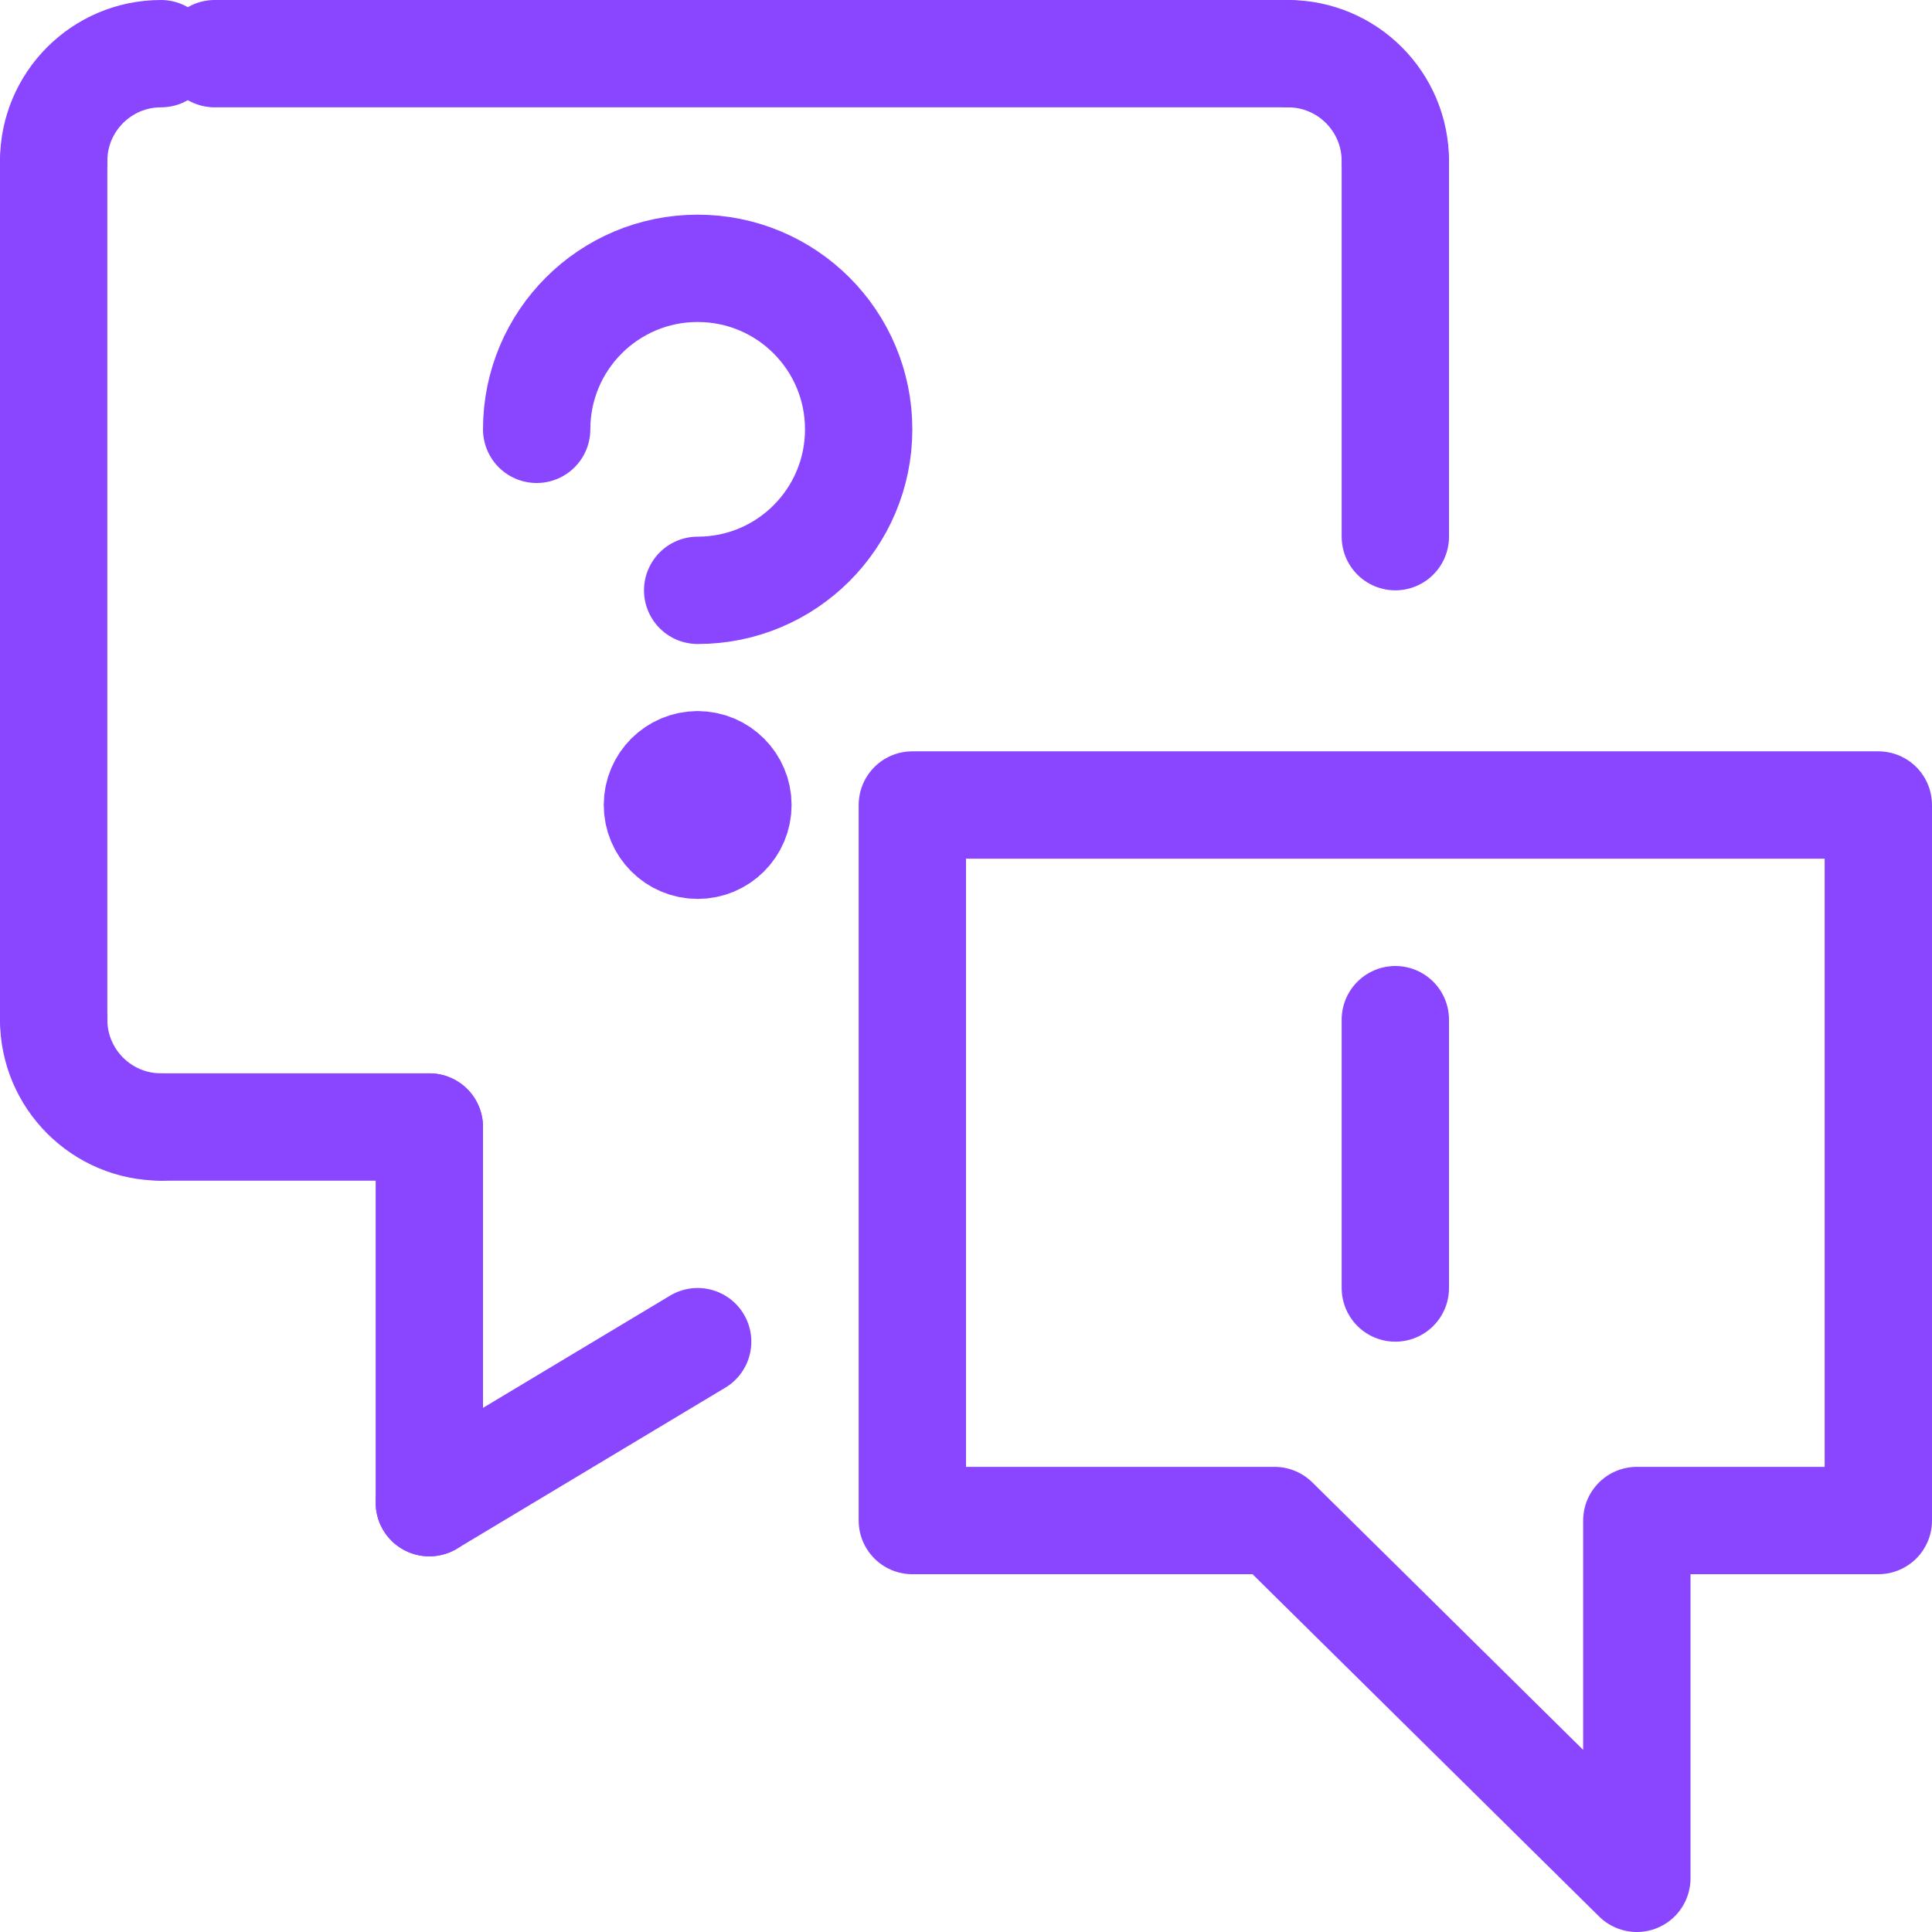
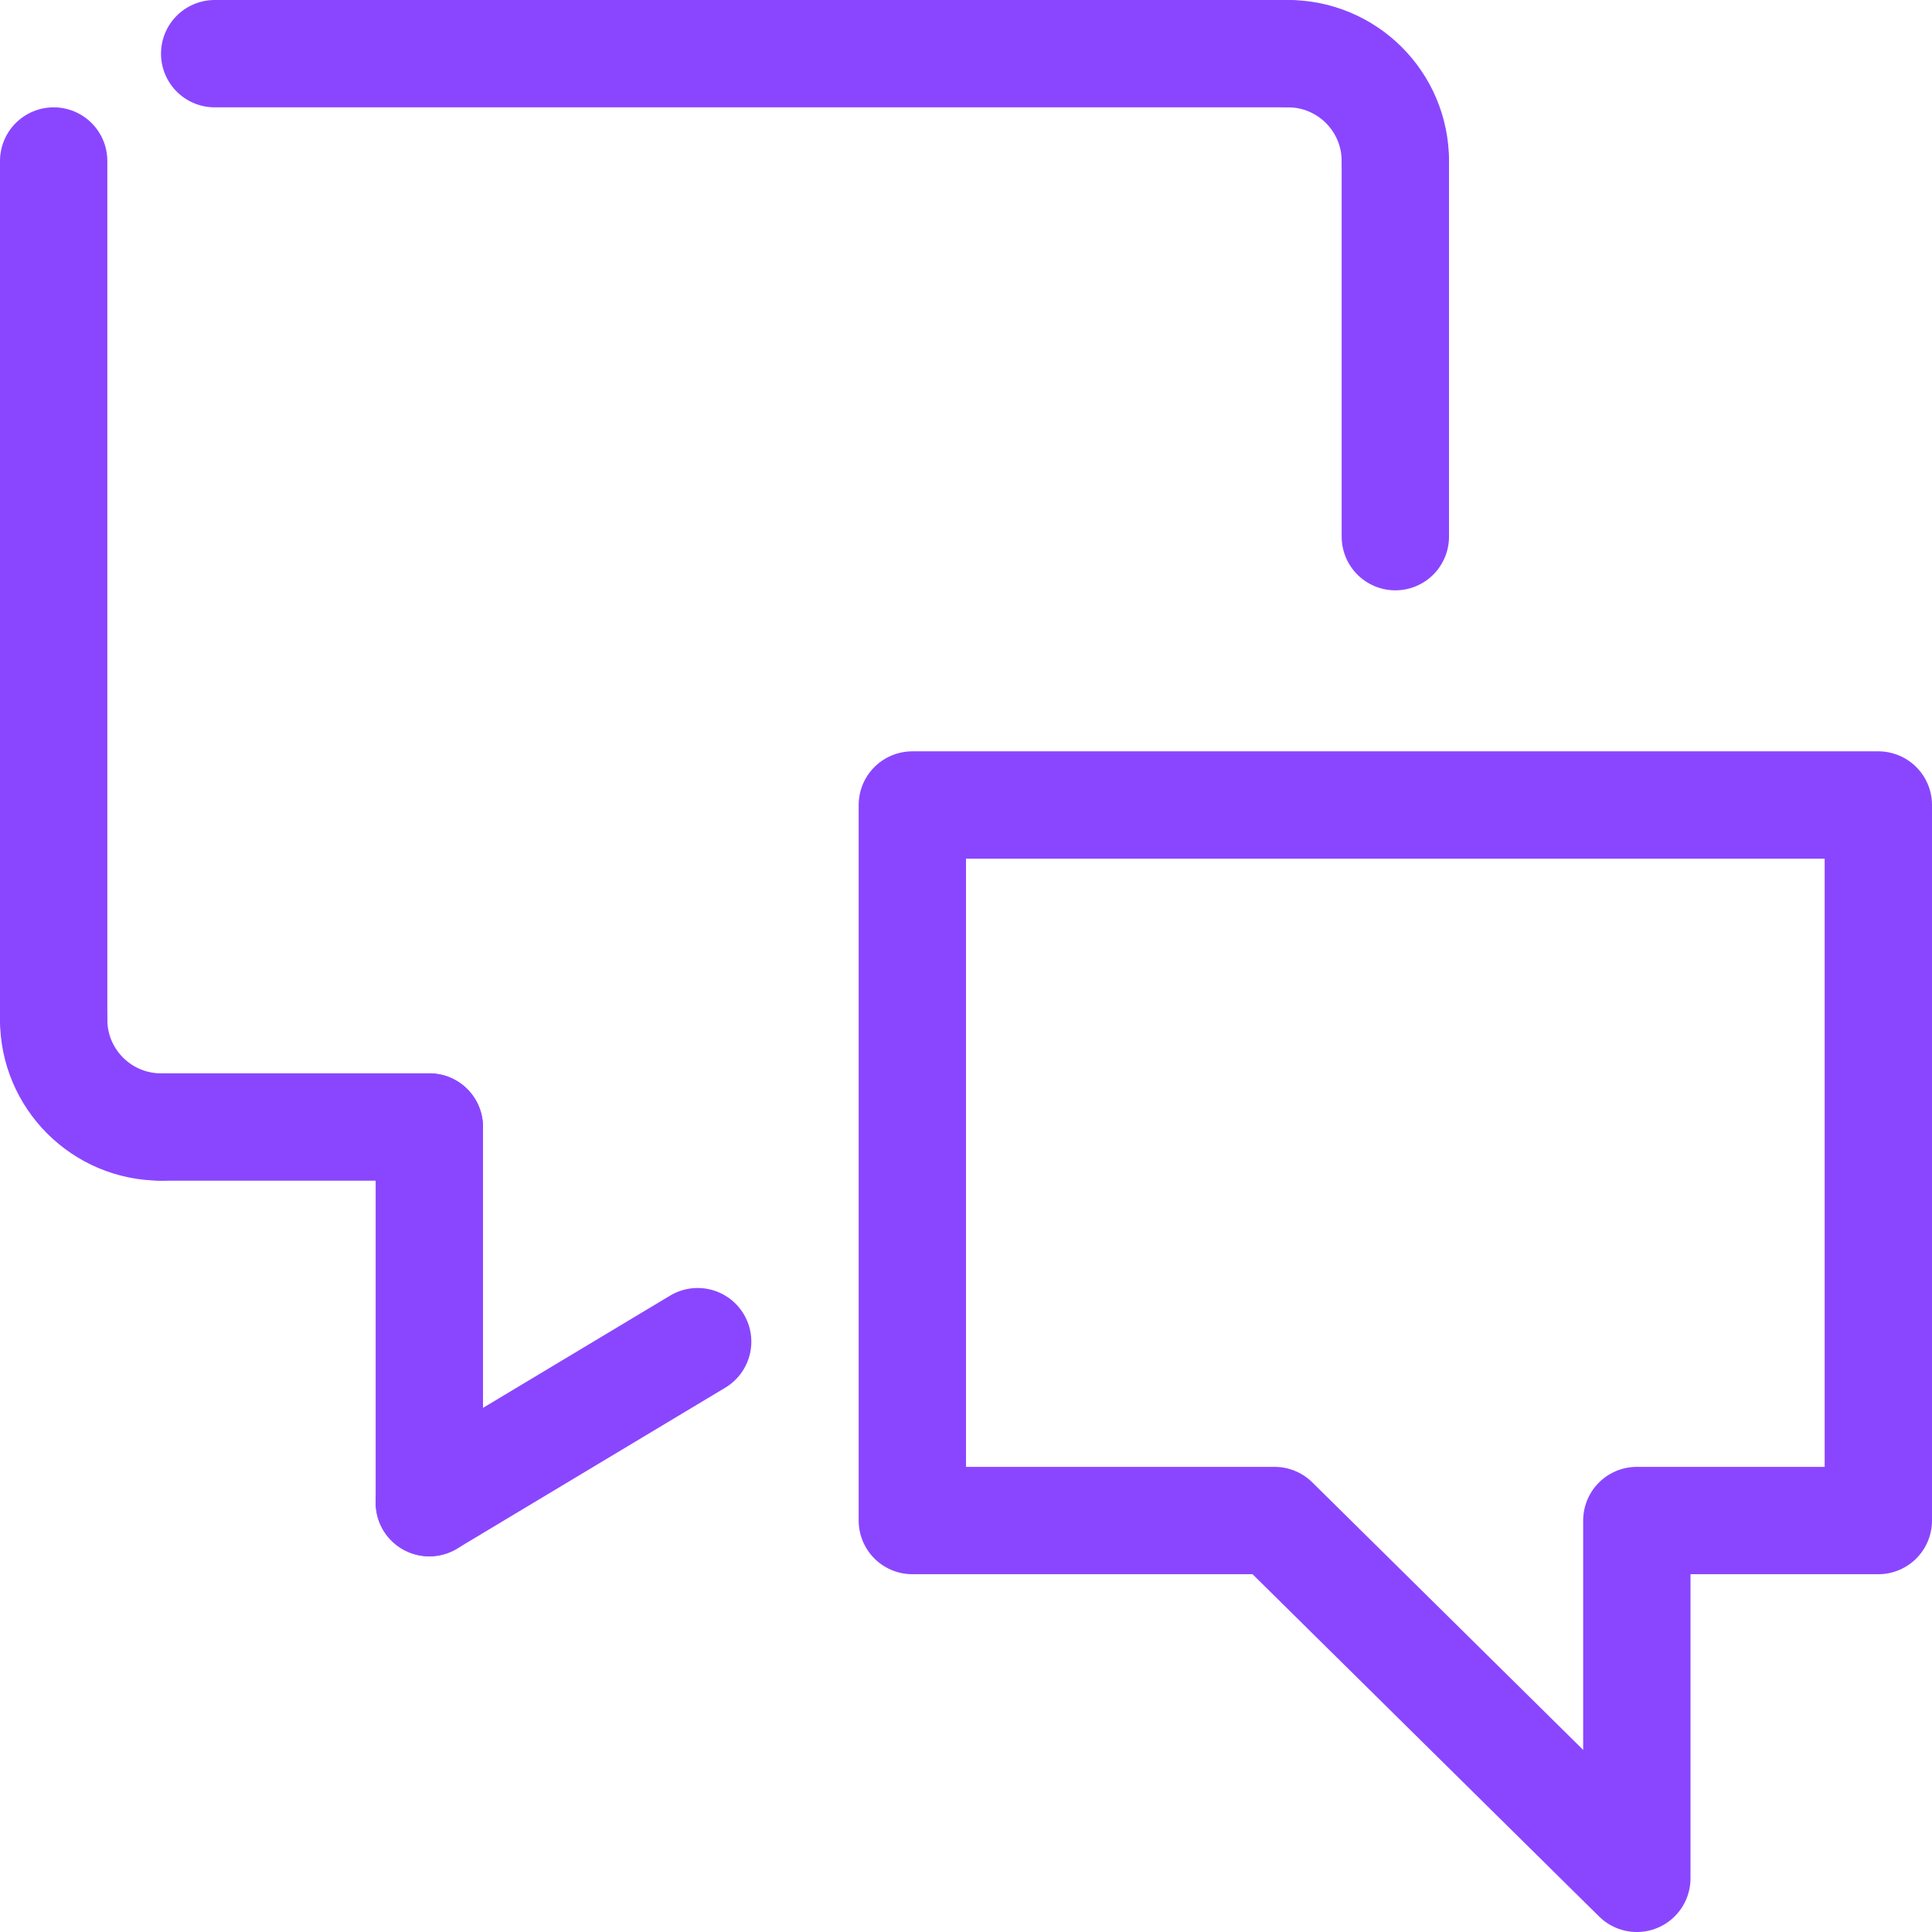
<svg xmlns="http://www.w3.org/2000/svg" width="36" height="36" viewBox="0 0 36 36">
  <g fill="none" fill-rule="evenodd" stroke-linecap="round" stroke-linejoin="round">
-     <path stroke="#8A46FF" stroke-width="2" d="M10 8C10 6.342 11.342 5 13 5 14.658 5 16 6.342 16 8 16 9.658 14.658 11 13 11M13 14.25C12.586 14.25 12.25 14.586 12.25 15 12.25 15.414 12.586 15.75 13 15.75 13.414 15.75 13.75 15.414 13.75 15 13.75 14.586 13.414 14.25 13 14.25" />
    <line x1="26" x2="26" y1="3" y2="10" stroke="#8A46FF" stroke-width="2" />
    <path stroke="#8A46FF" stroke-width="2" d="M24,1 C25.104,1 26,1.896 26,3" />
    <line x1="4" x2="24" y1="1" y2="1" stroke="#8A46FF" stroke-width="2" />
-     <path stroke="#8A46FF" stroke-width="2" d="M1,3 C1,1.896 1.896,1 3,1" />
    <line x1="1" x2="1" y1="19" y2="3" stroke="#8A46FF" stroke-width="2" />
    <path stroke="#8A46FF" stroke-width="2" d="M3,21 C1.896,21 1,20.104 1,19" />
    <line x1="8" x2="3" y1="21" y2="21" stroke="#8A46FF" stroke-width="2" />
    <line x1="8" x2="8" y1="28" y2="21" stroke="#8A46FF" stroke-width="2" />
    <line x1="13" x2="8" y1="25" y2="28" stroke="#8A46FF" stroke-width="2" />
    <polygon stroke="#8A46FF" stroke-width="2" points="35 28.333 30.5 28.333 30.5 35 23.75 28.333 17 28.333 17 15 35 15" />
-     <line x1="26" x2="26" y1="19" y2="24" stroke="#8A46FF" stroke-width="2" />
  </g>
</svg>